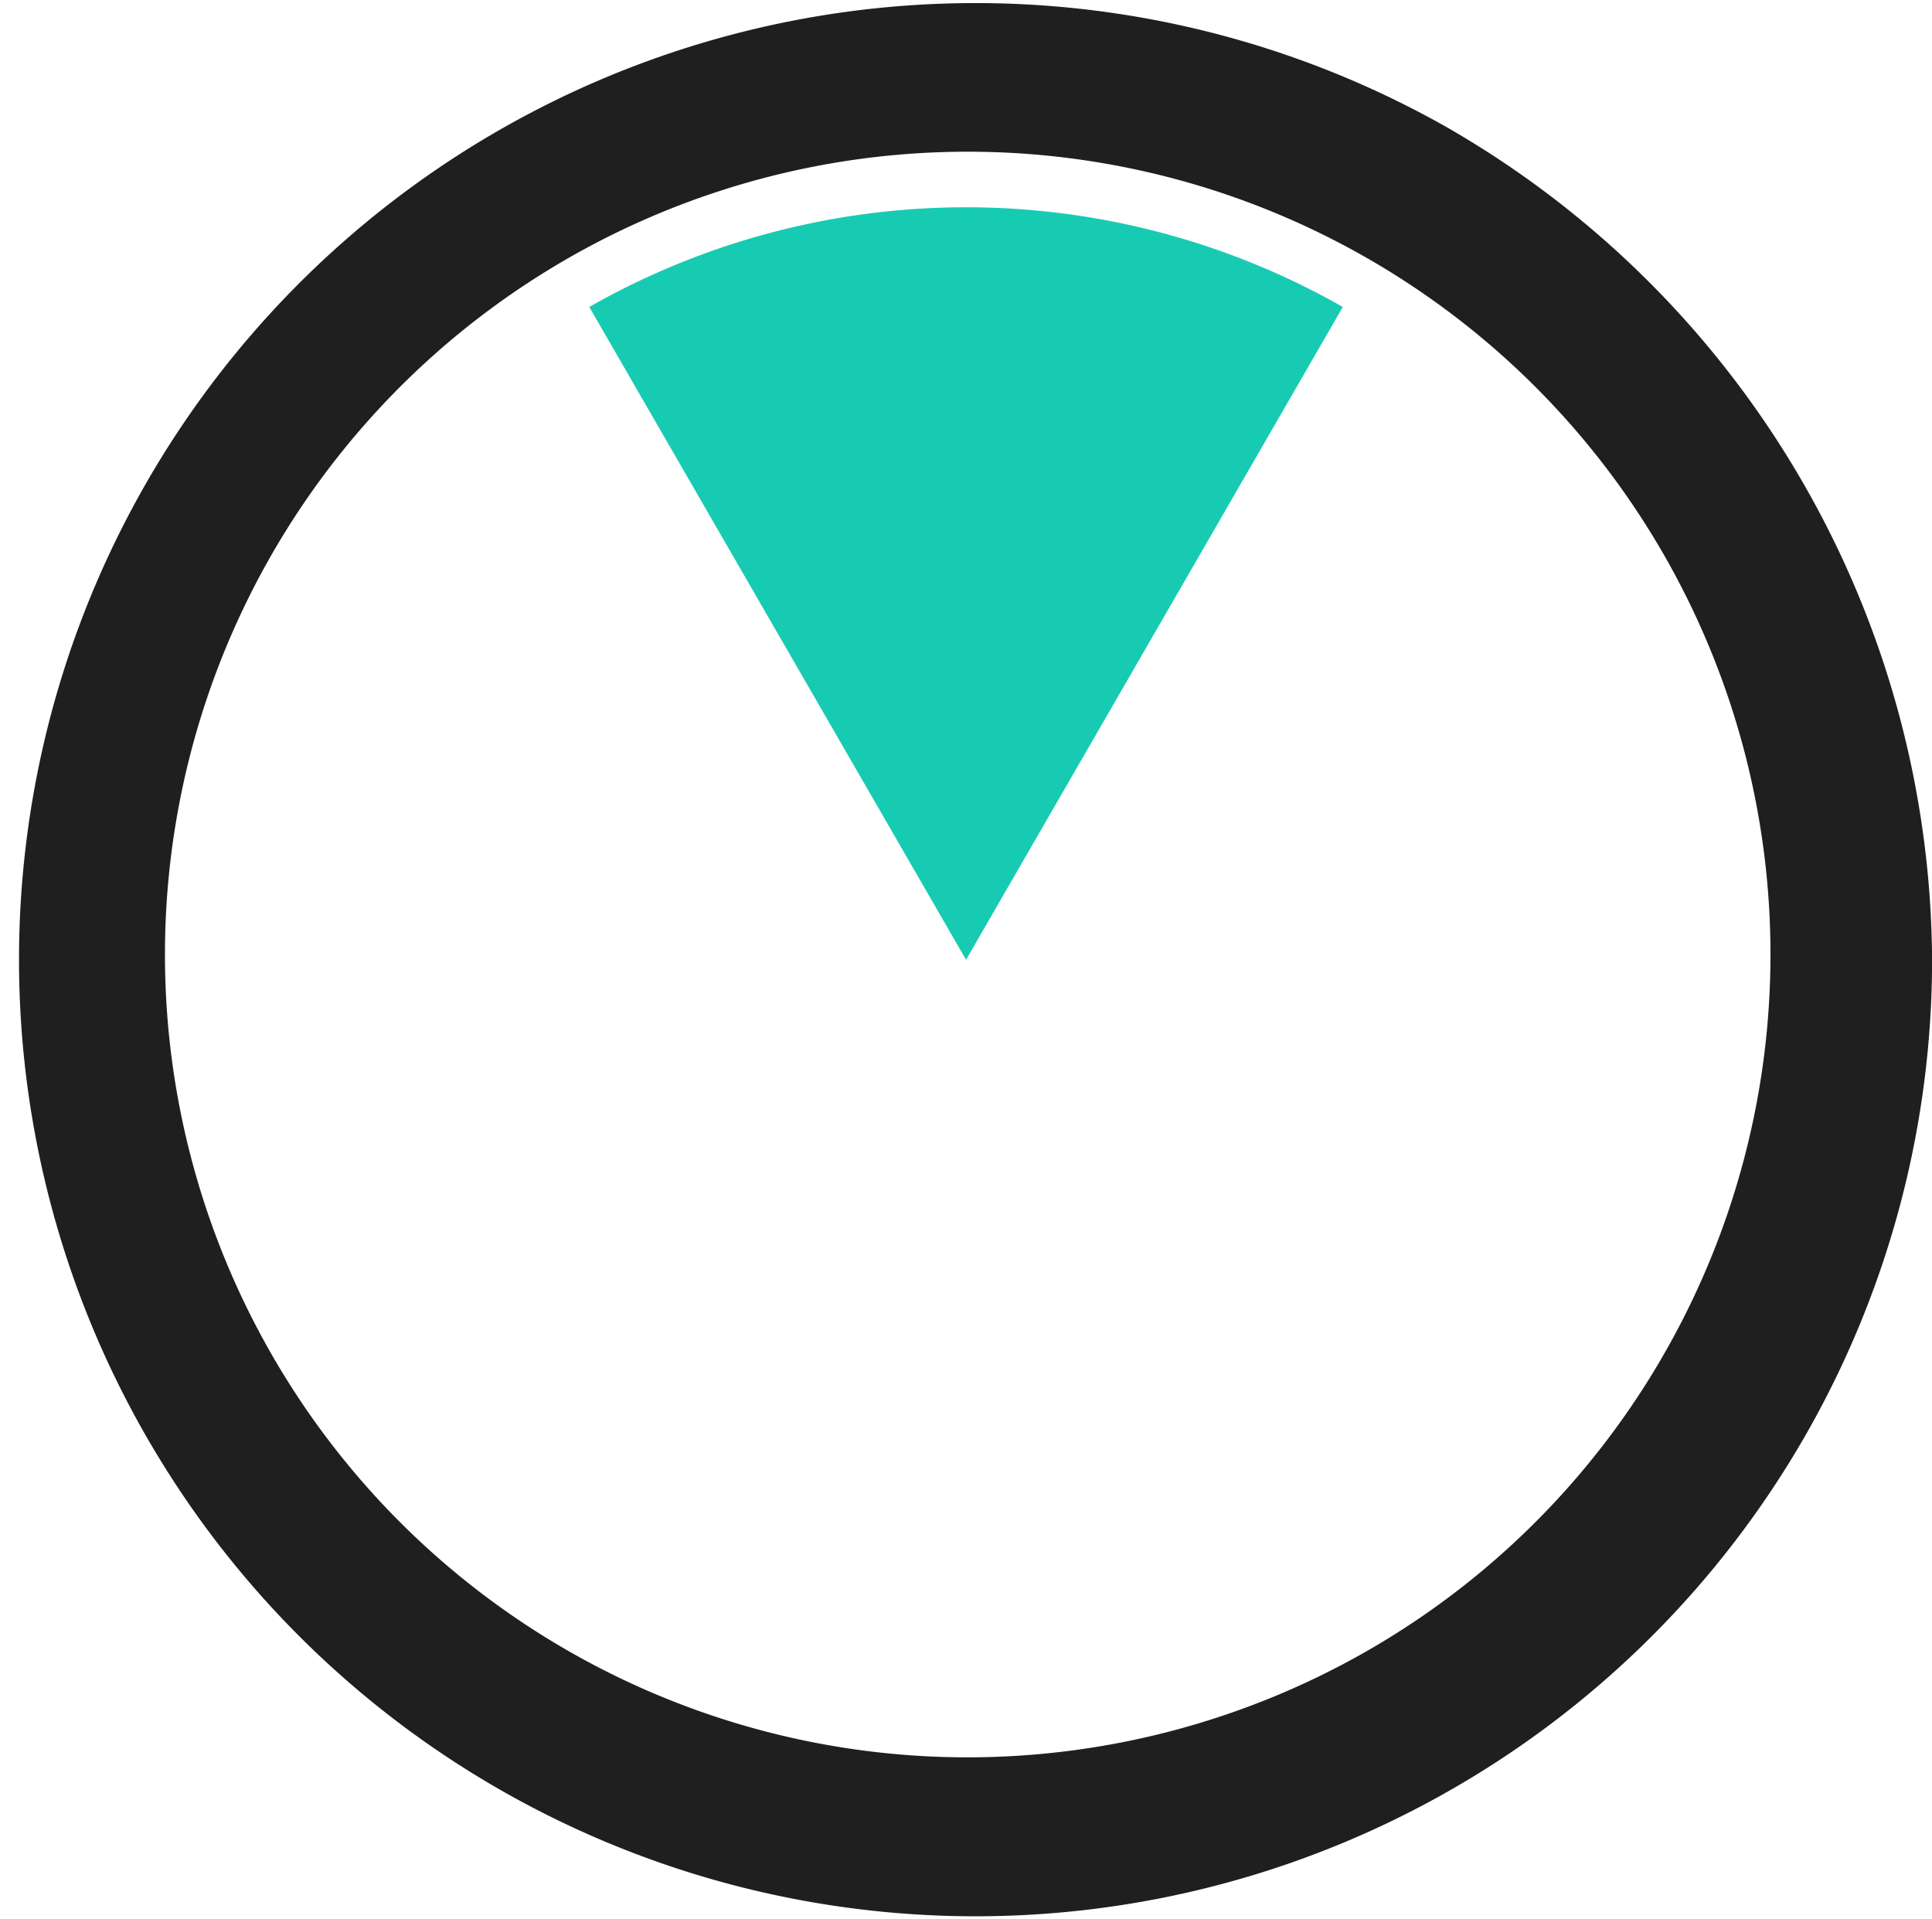
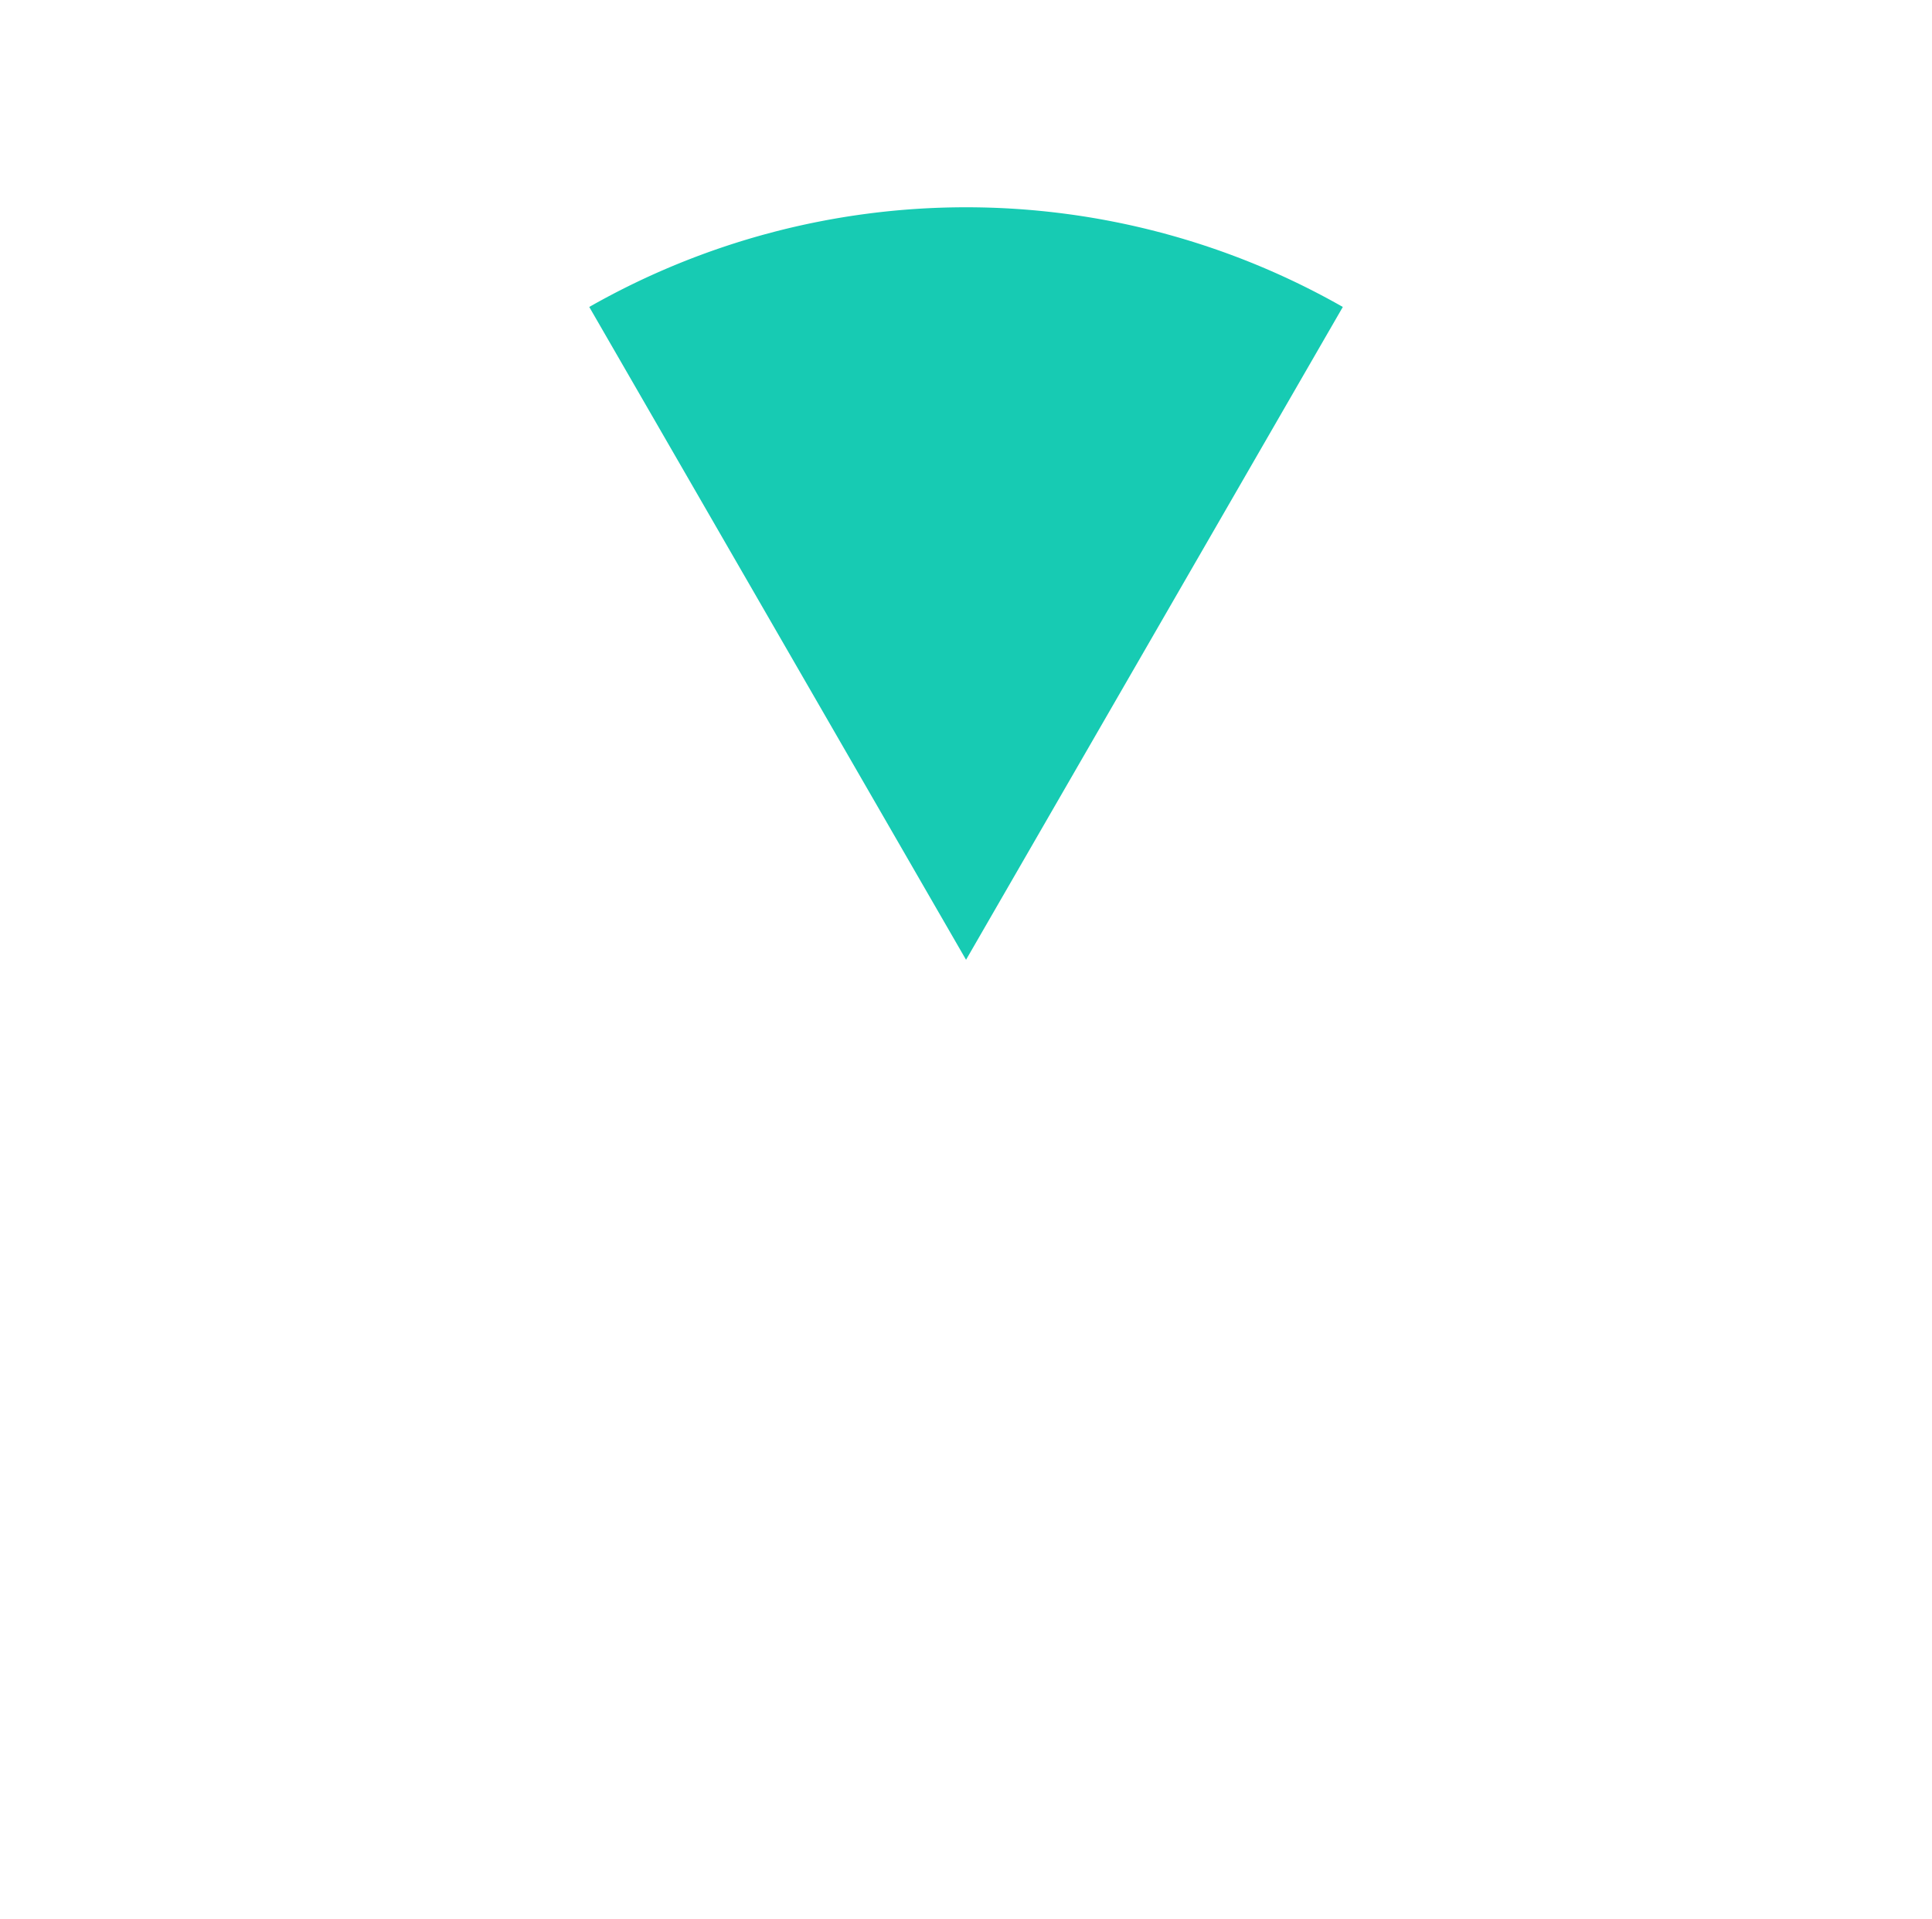
<svg xmlns="http://www.w3.org/2000/svg" width="47.354" height="47.037" viewBox="0 0 47.354 47.037">
  <g id="Raggruppa_1153" data-name="Raggruppa 1153" transform="translate(-844.282 -891)">
    <g id="Raggruppa_1105" data-name="Raggruppa 1105">
-       <path id="Tracciato_5652" data-name="Tracciato 5652" d="M165.086,128.845a23.445,23.445,0,1,0,11.9,20.4A23.681,23.681,0,0,0,165.086,128.845ZM153.307,168.8a19.676,19.676,0,1,1,9.8-2.59A19.72,19.72,0,0,1,153.307,168.8Z" transform="translate(714.652 765.27)" fill="#1f1f1f" />
      <path id="Tracciato_5654" data-name="Tracciato 5654" d="M220.99,153.813l-9.235,16-9.235-16a18.677,18.677,0,0,1,18.47,0Z" transform="translate(656.205 744.71)" fill="#17cbb3" />
    </g>
  </g>
</svg>